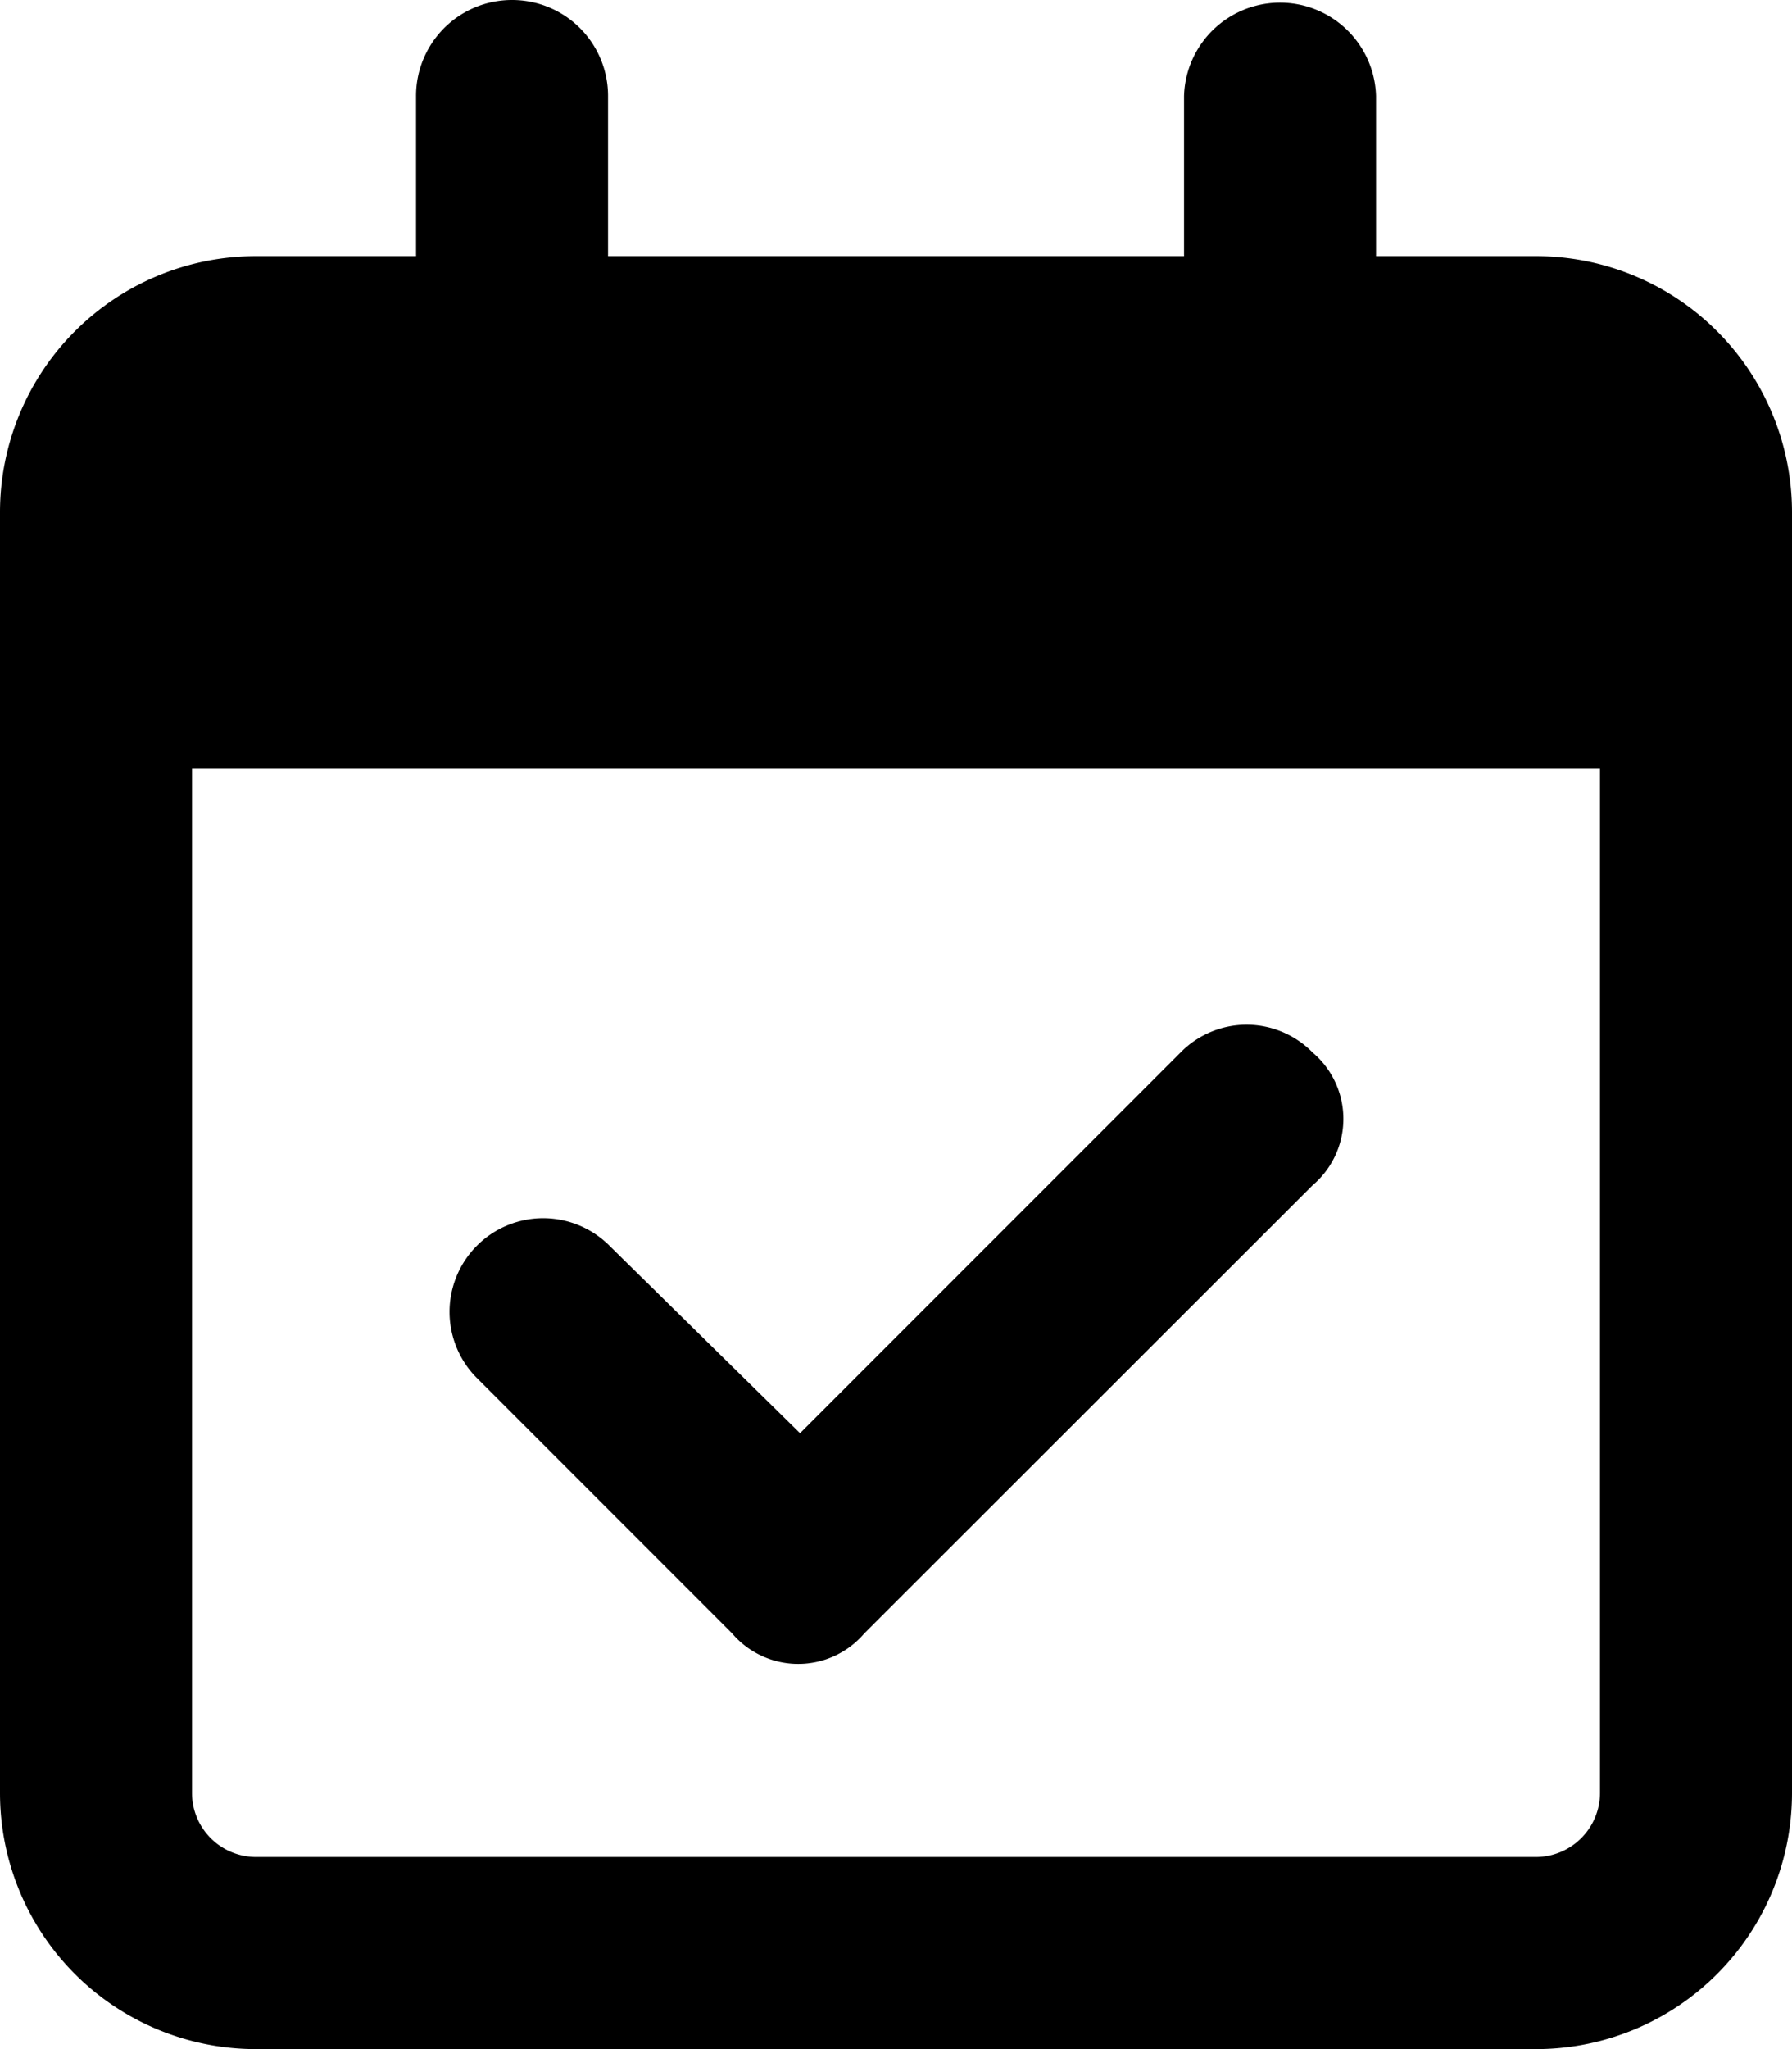
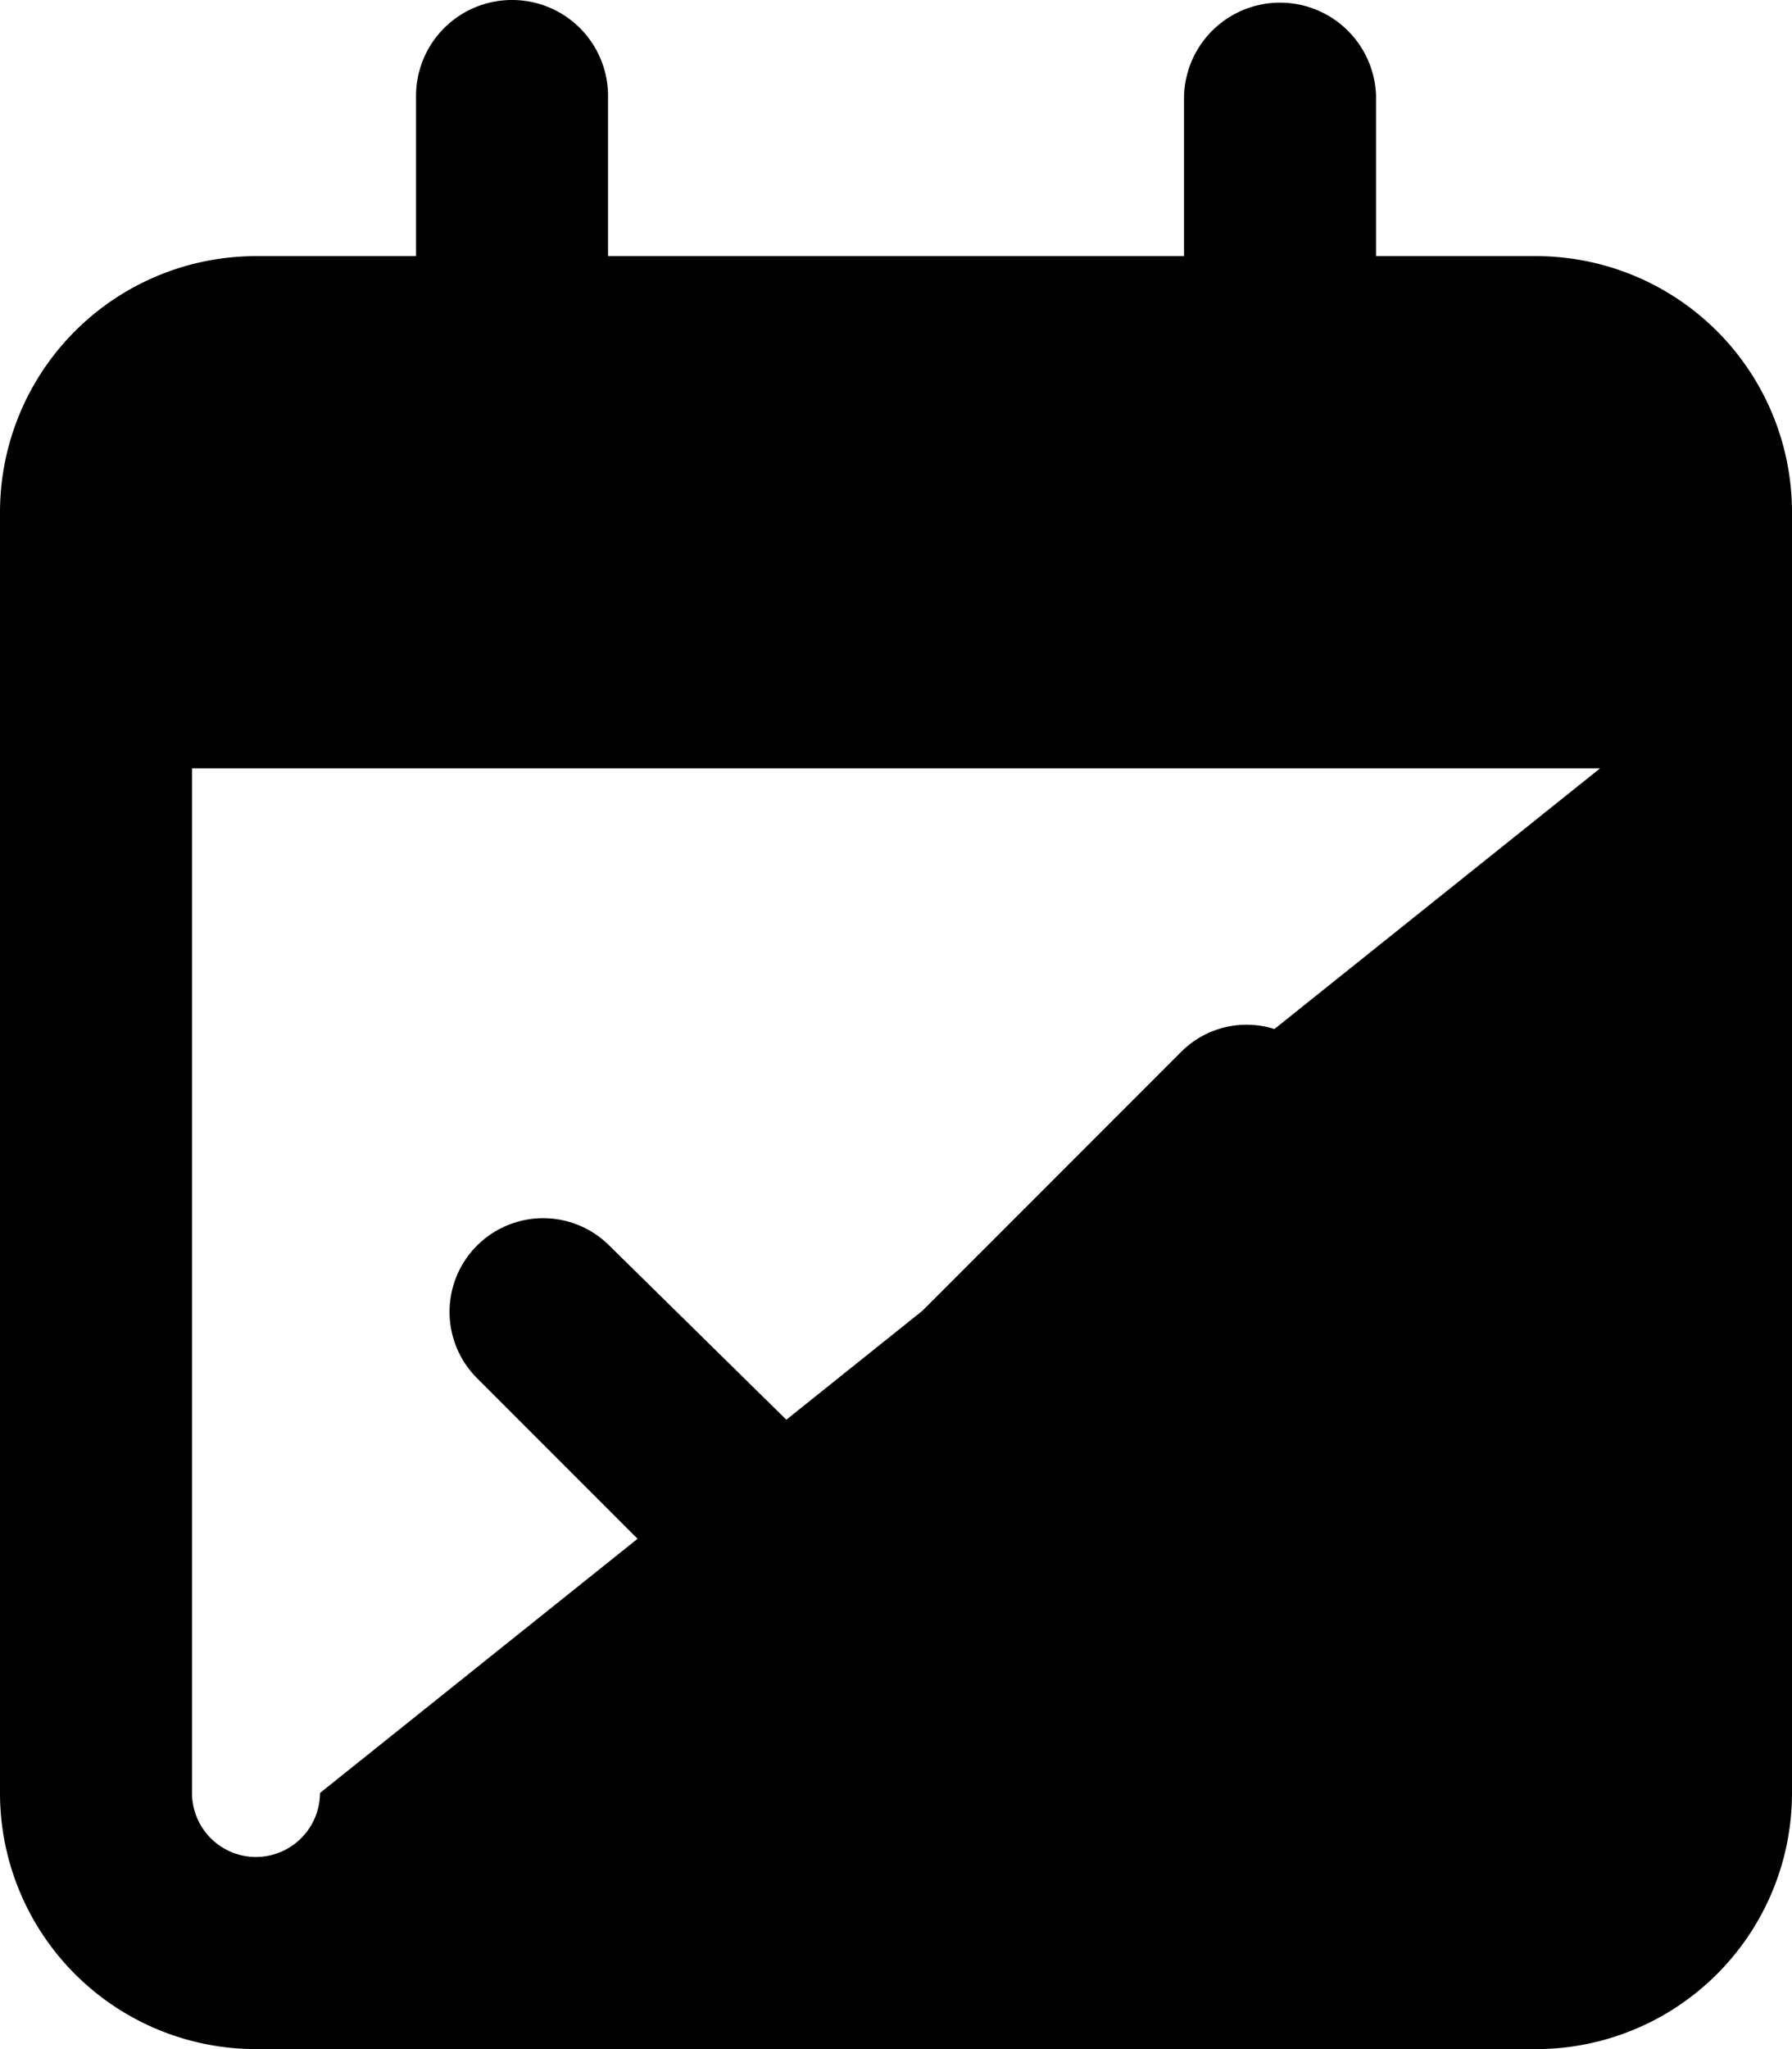
<svg xmlns="http://www.w3.org/2000/svg" width="24.5" height="28" viewBox="0 0 24.5 28">
-   <path id="calendar-check-regular" d="M11.818,22.318a1.188,1.188,0,0,1-1.81,0l-3.5-3.5a1.28,1.28,0,0,1,1.81-1.81l2.62,2.576,5.2-5.2a1.264,1.264,0,0,1,1.81,0,1.188,1.188,0,0,1,0,1.81ZM7,0A1.311,1.311,0,0,1,8.313,1.313V3.5h7.875V1.313a1.313,1.313,0,0,1,2.625,0V3.5H21A3.5,3.5,0,0,1,24.5,7V24.5A3.5,3.5,0,0,1,21,28H3.5A3.5,3.5,0,0,1,0,24.5V7A3.5,3.5,0,0,1,3.5,3.5H5.688V1.313A1.311,1.311,0,0,1,7,0ZM21.875,10.5H2.625v14a.876.876,0,0,0,.875.875H21a.878.878,0,0,0,.875-.875Z" />
+   <path id="calendar-check-regular" d="M11.818,22.318a1.188,1.188,0,0,1-1.81,0l-3.5-3.5a1.28,1.28,0,0,1,1.81-1.81l2.62,2.576,5.2-5.2a1.264,1.264,0,0,1,1.81,0,1.188,1.188,0,0,1,0,1.81ZM7,0A1.311,1.311,0,0,1,8.313,1.313V3.5h7.875V1.313a1.313,1.313,0,0,1,2.625,0V3.5H21A3.5,3.5,0,0,1,24.5,7V24.5A3.5,3.5,0,0,1,21,28H3.5A3.5,3.5,0,0,1,0,24.5V7A3.5,3.5,0,0,1,3.5,3.5H5.688V1.313A1.311,1.311,0,0,1,7,0ZM21.875,10.5H2.625v14a.876.876,0,0,0,.875.875a.878.878,0,0,0,.875-.875Z" />
</svg>